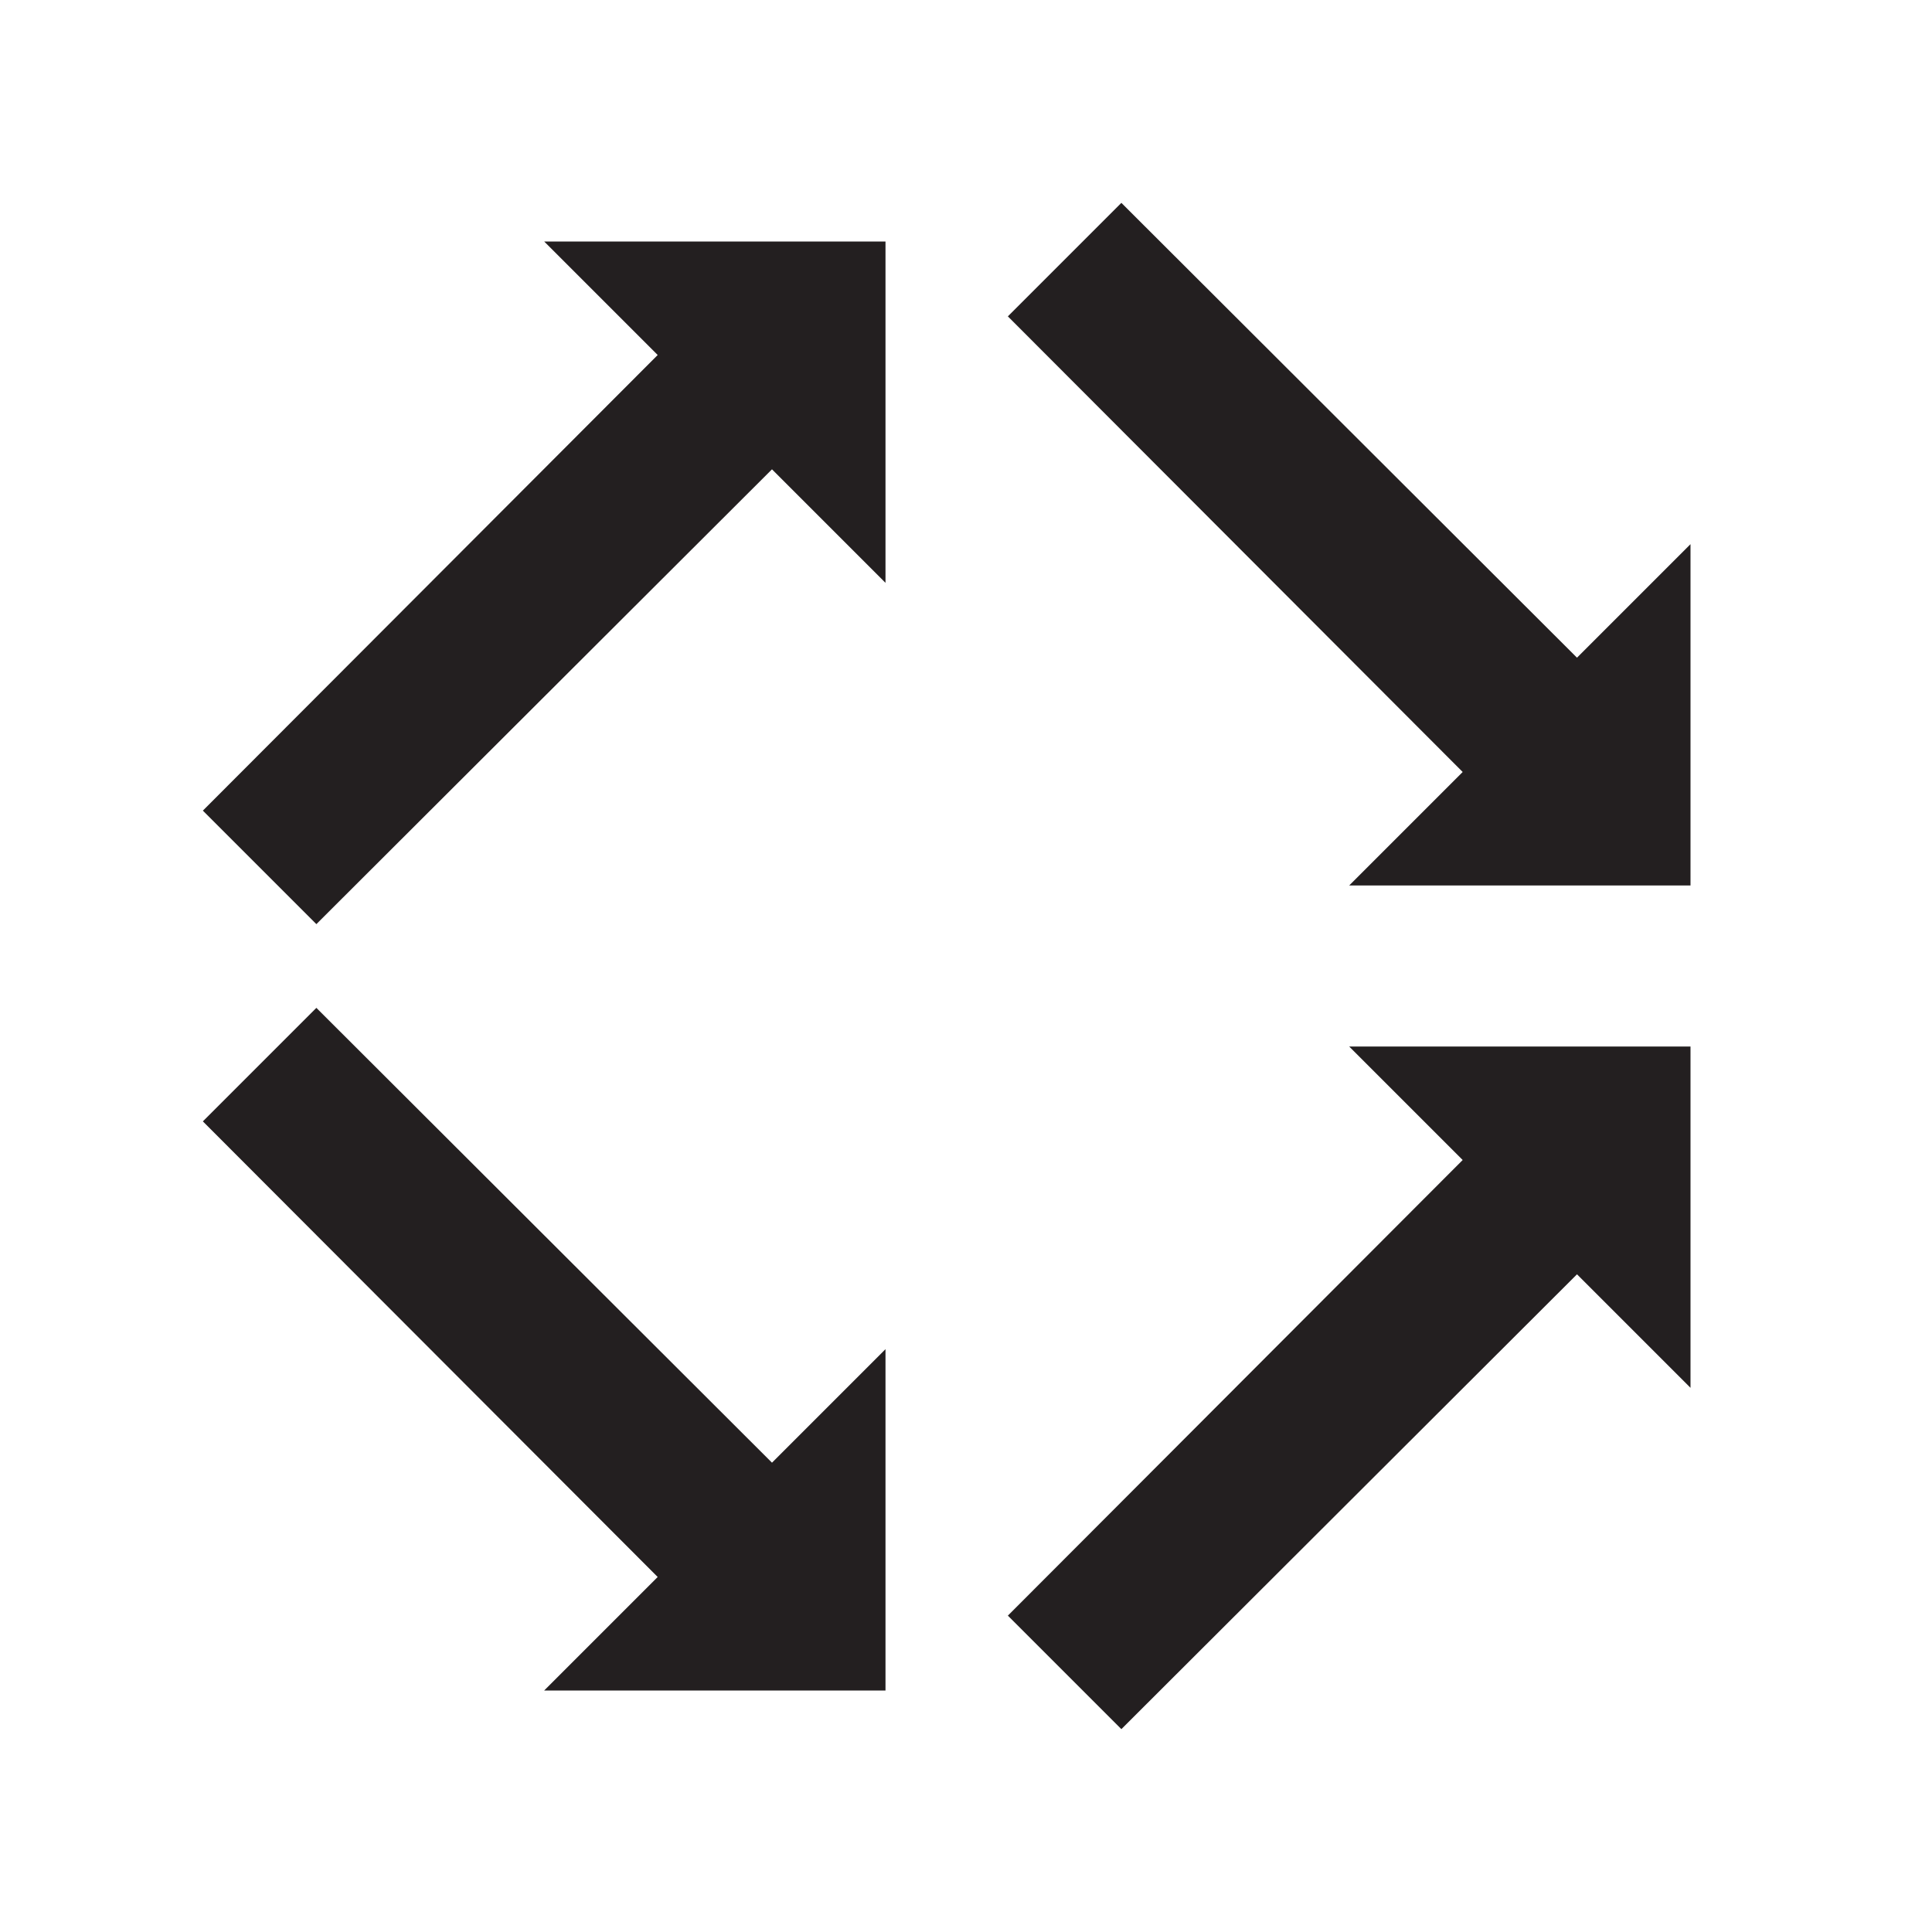
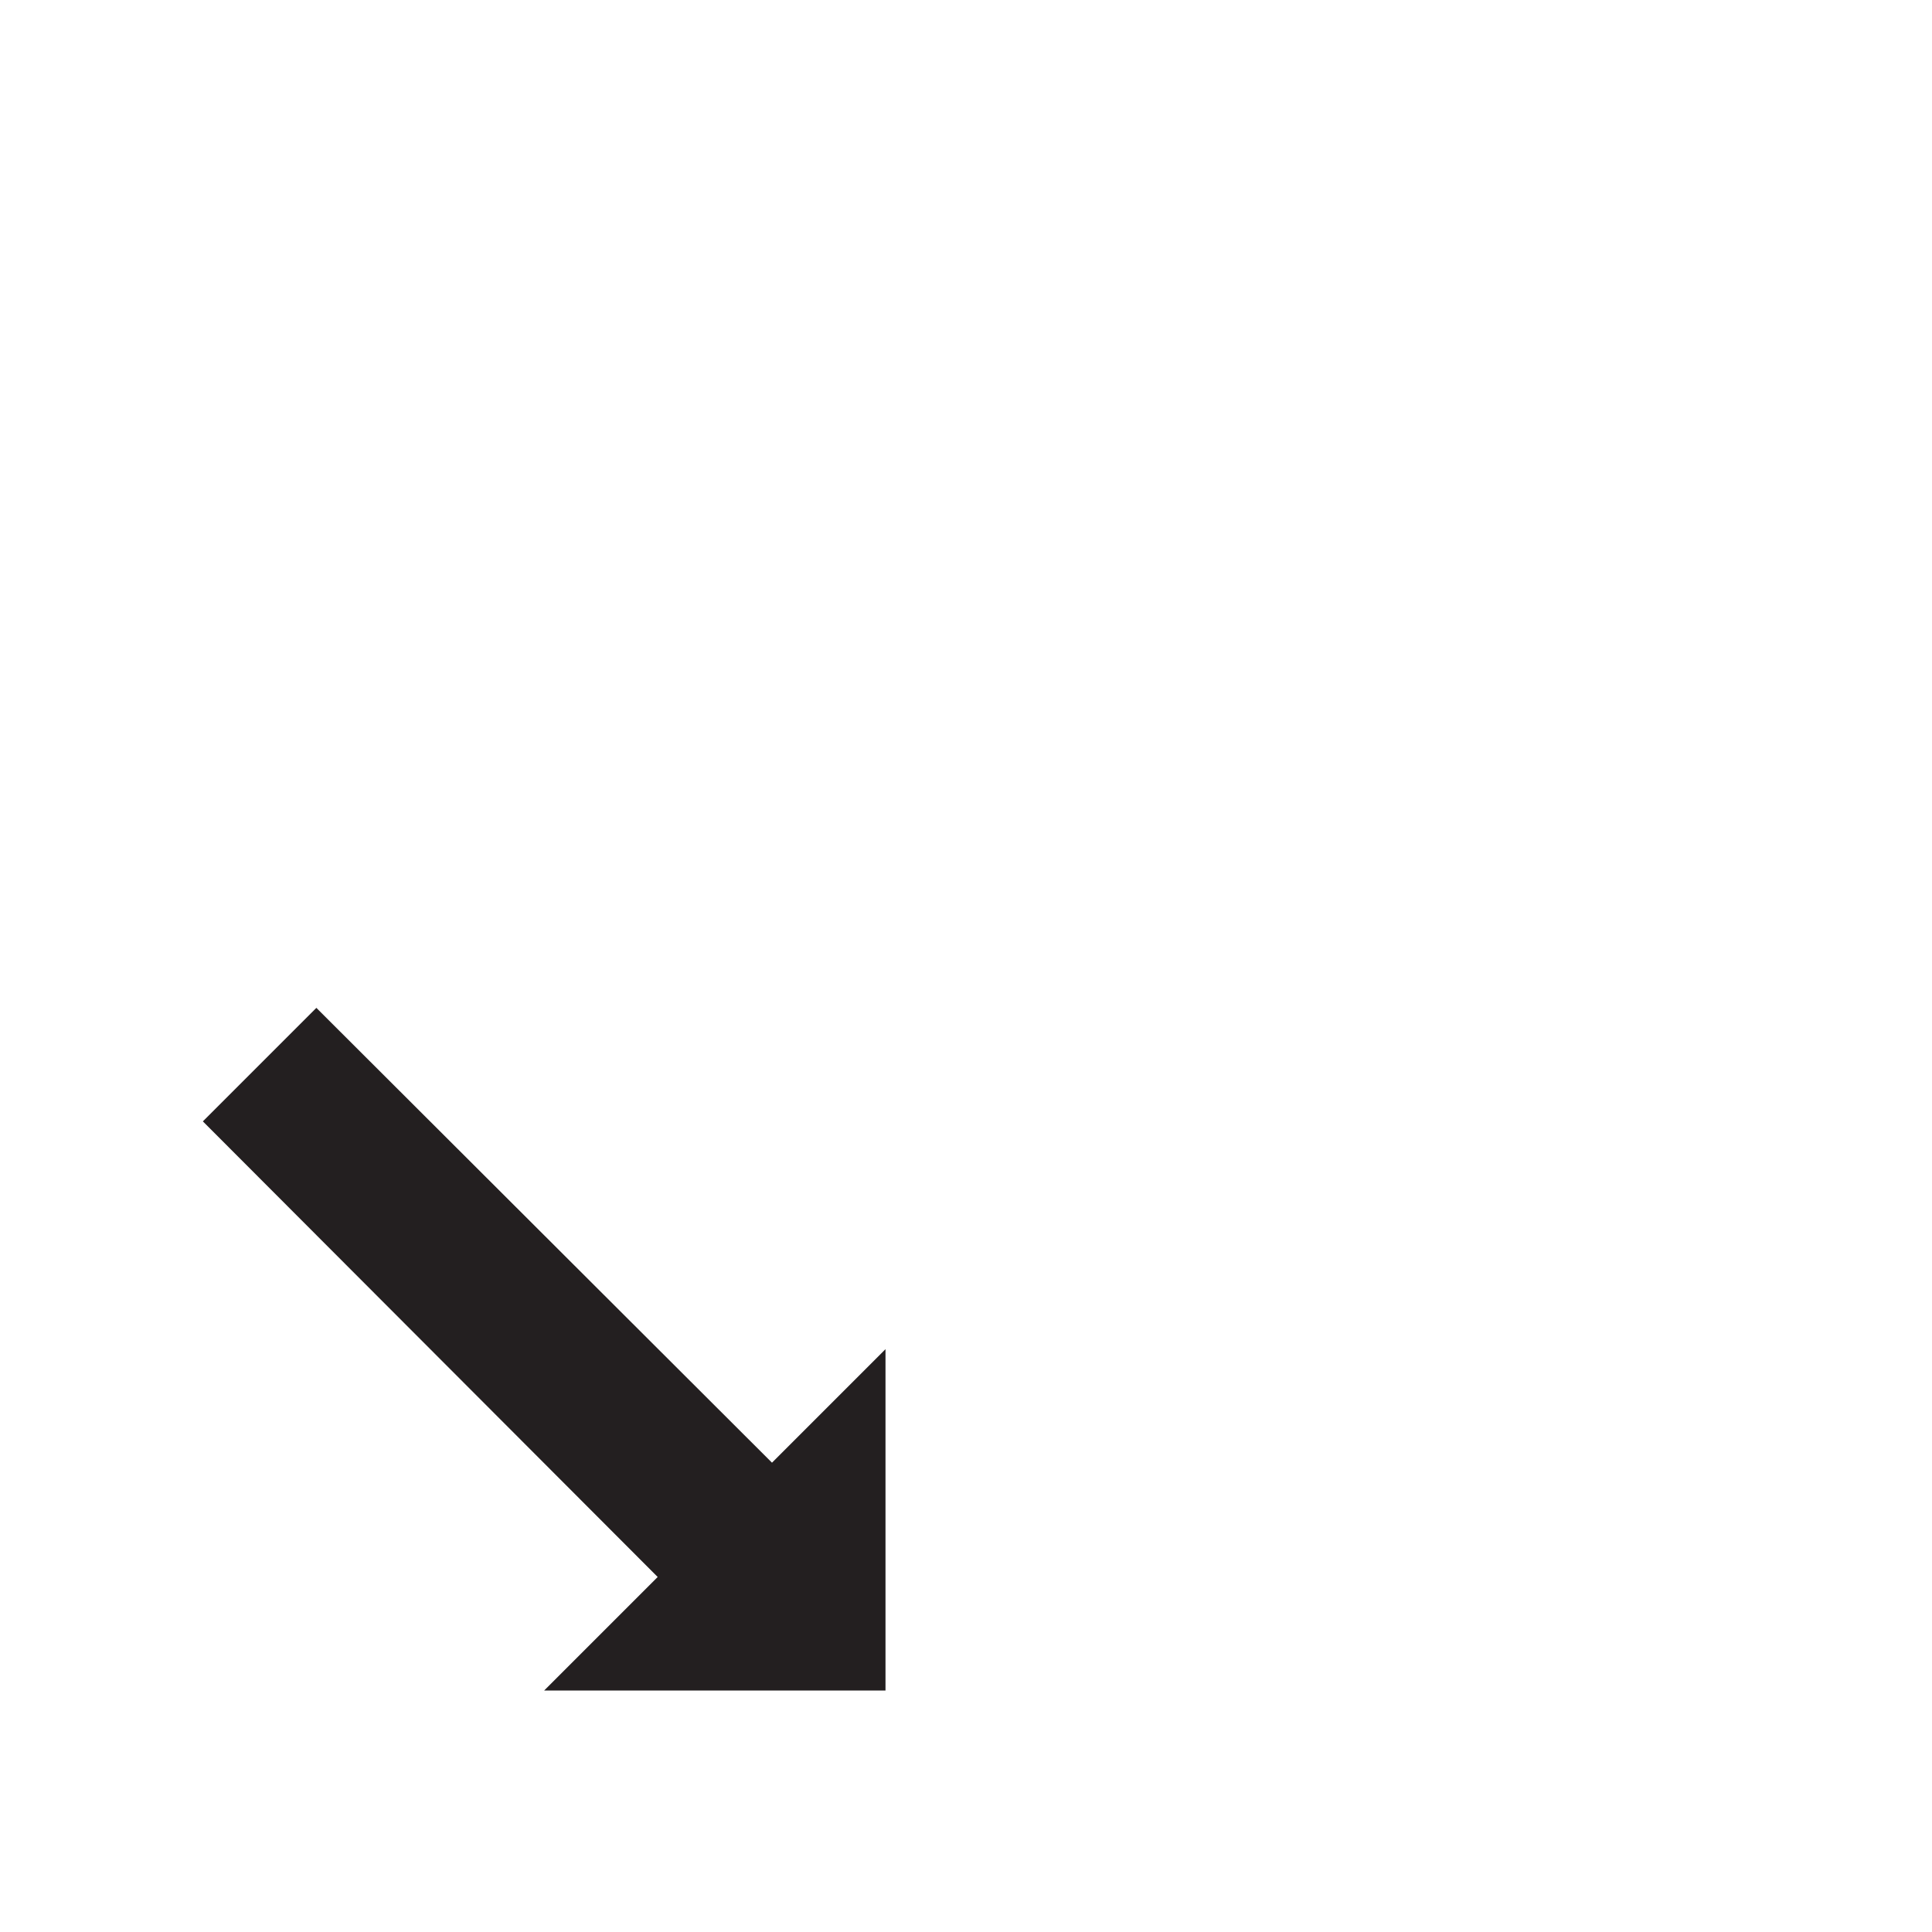
<svg xmlns="http://www.w3.org/2000/svg" width="800px" height="800px" viewBox="0 0 24 24">
  <title>divergent_convergent</title>
-   <polygon points="11 3 6.76 3 8.17 4.41 2.52 10.07 3.93 11.48 9.59 5.83 11 7.24 11 3" fill="#231f20" />
  <polygon points="11 21 11 16.76 9.59 18.17 3.93 12.52 2.52 13.93 8.17 19.59 6.76 21 11 21" fill="#231f20" />
-   <polygon points="21 11 21 6.76 19.59 8.17 13.93 2.52 12.52 3.93 18.17 9.59 16.76 11 21 11" fill="#231f20" />
-   <polygon points="21 13 16.76 13 18.17 14.41 12.52 20.07 13.93 21.48 19.59 15.83 21 17.24 21 13" fill="#231f20" />
</svg>